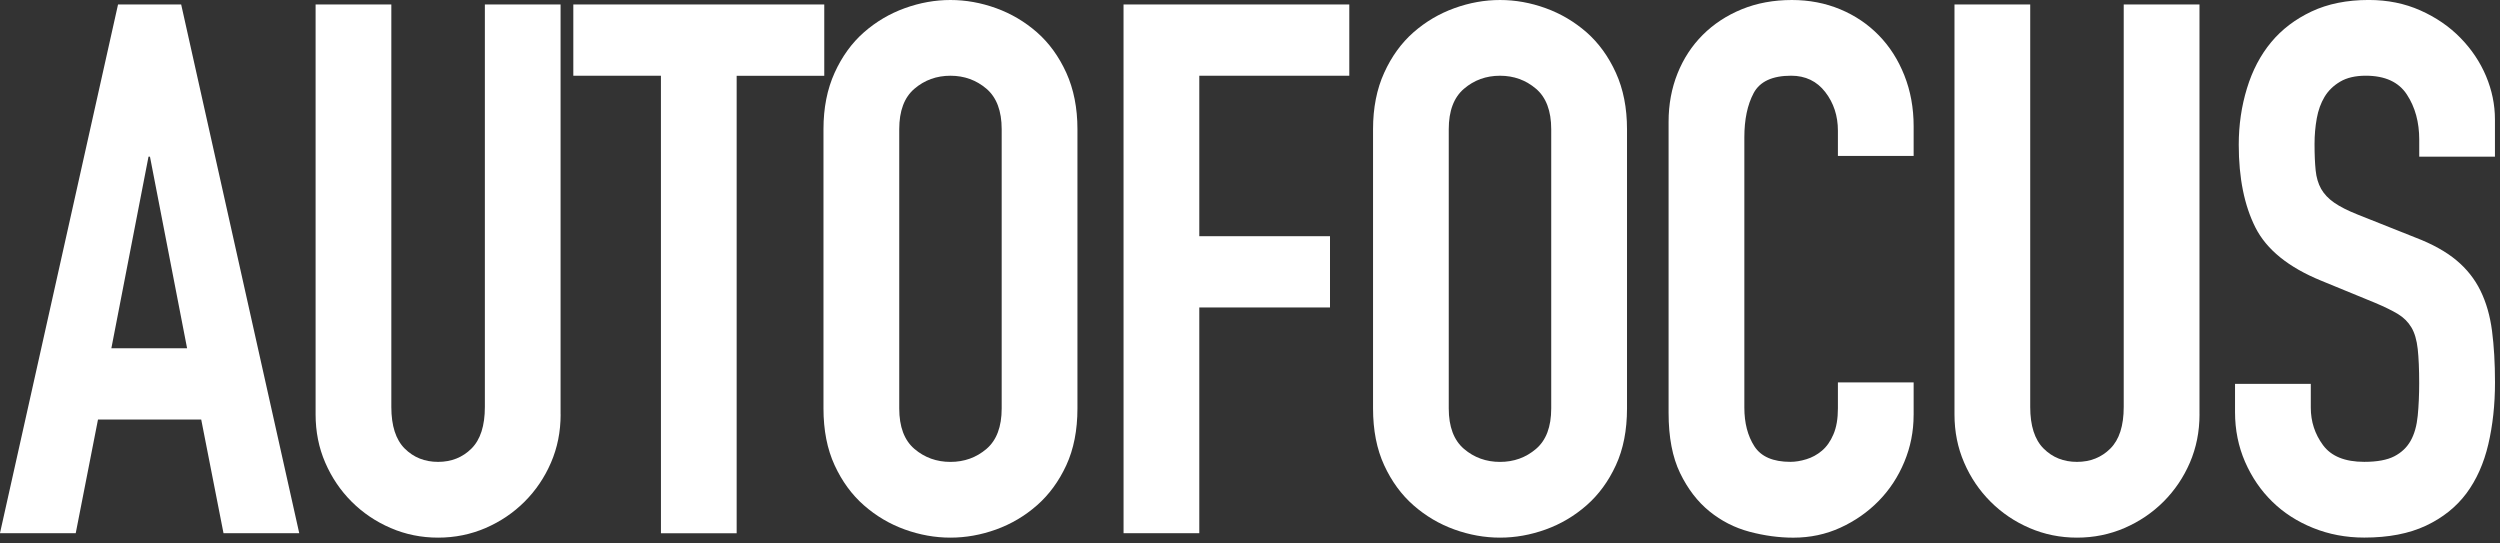
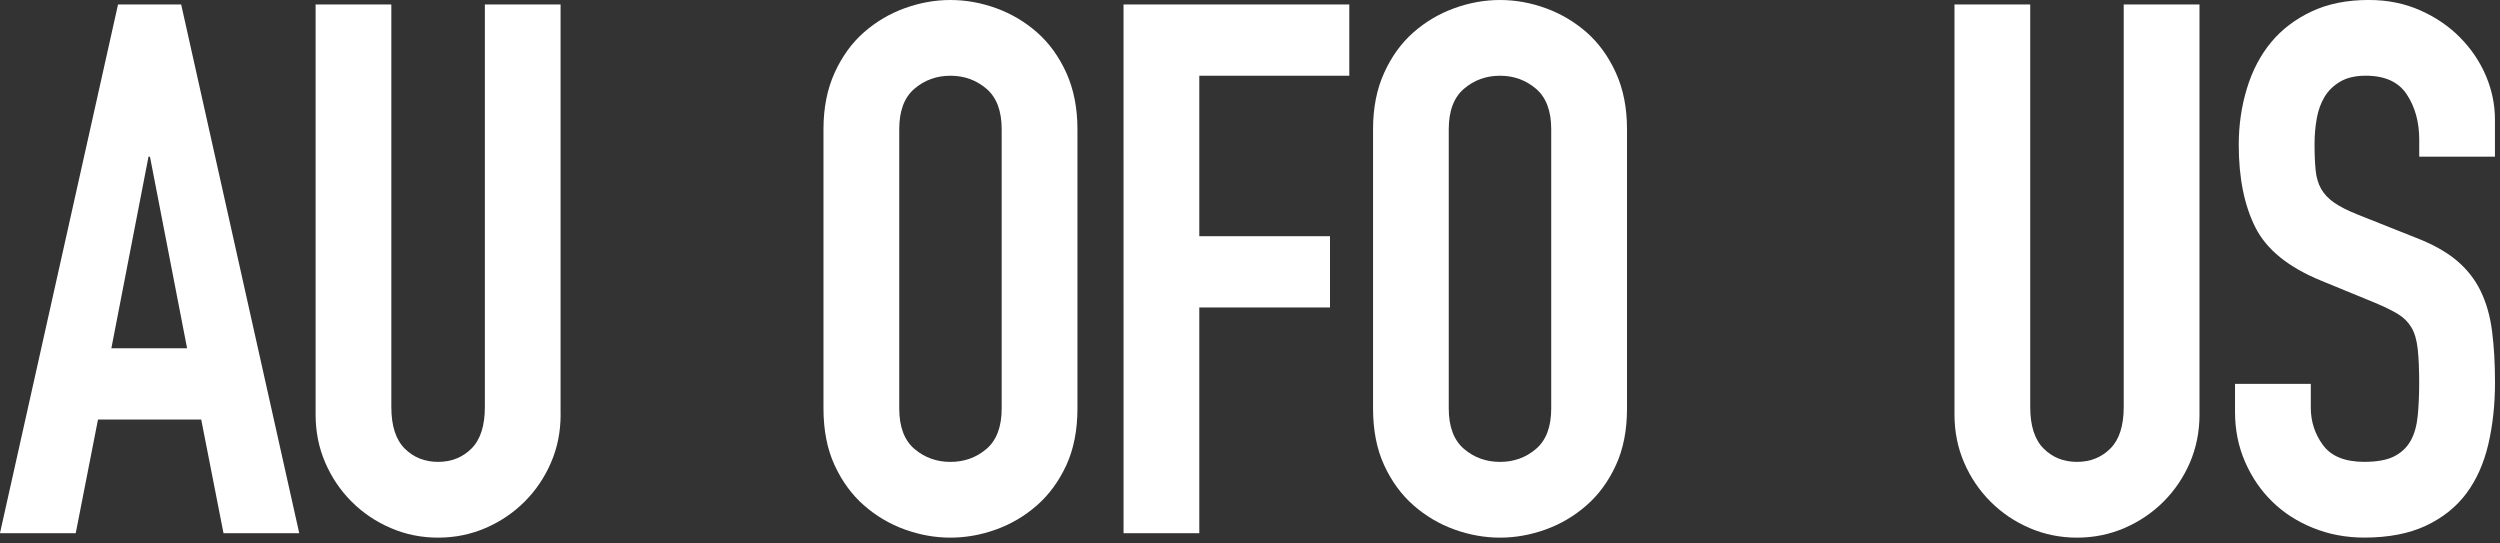
<svg xmlns="http://www.w3.org/2000/svg" fill="none" viewBox="0 0 92 20" height="20" width="92">
  <rect x="0" y="0" width="92" height="20" fill="#333333" stroke="none" />
  <g clip-path="url(#clip0_2108_351)">
    <path fill="white" d="M4.344 0.164L6.667 0.164L11.012 19.621H8.225L7.405 15.44H3.606L2.787 19.621H-0.001L4.344 0.164ZM5.519 5.766H5.465L4.098 12.817H6.885L5.519 5.766Z" />
    <path fill="white" d="M20.631 15.249C20.631 15.887 20.513 16.478 20.276 17.025C20.04 17.572 19.717 18.049 19.306 18.46C18.895 18.871 18.418 19.193 17.872 19.43C17.325 19.666 16.742 19.785 16.122 19.785C15.502 19.785 14.92 19.666 14.374 19.43C13.828 19.194 13.349 18.87 12.939 18.46C12.529 18.05 12.206 17.572 11.969 17.025C11.732 16.478 11.614 15.887 11.614 15.249V0.164L14.401 0.164V14.976C14.401 15.668 14.565 16.178 14.892 16.506C15.221 16.834 15.63 16.997 16.121 16.997C16.612 16.997 17.023 16.833 17.351 16.506C17.68 16.177 17.843 15.668 17.843 14.976V0.164H20.629V15.249H20.631Z" />
-     <path fill="white" d="M24.322 2.788H21.098V0.165L30.333 0.165V2.789H27.109V19.623H24.323L24.322 2.788Z" />
    <path fill="white" d="M30.304 4.755C30.304 3.972 30.441 3.28 30.714 2.678C30.987 2.077 31.347 1.581 31.793 1.189C32.239 0.798 32.74 0.502 33.296 0.301C33.852 0.1 34.412 5.72205e-05 34.976 5.72205e-05C35.54 5.72205e-05 36.101 0.1 36.657 0.301C37.212 0.502 37.713 0.798 38.16 1.189C38.606 1.581 38.966 2.077 39.24 2.678C39.512 3.28 39.65 3.972 39.65 4.755V15.03C39.65 15.832 39.513 16.529 39.24 17.121C38.966 17.713 38.606 18.205 38.16 18.596C37.714 18.988 37.212 19.284 36.657 19.485C36.101 19.685 35.541 19.785 34.976 19.785C34.411 19.785 33.851 19.685 33.296 19.485C32.74 19.284 32.24 18.988 31.793 18.596C31.347 18.205 30.987 17.713 30.714 17.121C30.441 16.529 30.304 15.832 30.304 15.03V4.755ZM33.092 15.03C33.092 15.705 33.278 16.201 33.651 16.52C34.025 16.838 34.466 16.998 34.976 16.998C35.486 16.998 35.928 16.839 36.302 16.52C36.675 16.201 36.862 15.705 36.862 15.03V4.755C36.862 4.081 36.674 3.585 36.302 3.266C35.928 2.948 35.487 2.787 34.976 2.787C34.465 2.787 34.024 2.947 33.651 3.266C33.277 3.585 33.092 4.081 33.092 4.755V15.03Z" />
    <path fill="white" d="M41.346 0.164L49.654 0.164V2.788H44.134V8.691H48.944V11.315H44.134V19.622H41.347L41.346 0.164Z" />
    <path fill="white" d="M50.528 4.755C50.528 3.972 50.664 3.28 50.938 2.678C51.211 2.077 51.571 1.581 52.017 1.189C52.463 0.798 52.965 0.502 53.521 0.301C54.076 0.1 54.636 8.7738e-05 55.201 8.7738e-05C55.766 8.7738e-05 56.326 0.1 56.881 0.301C57.436 0.502 57.937 0.798 58.385 1.189C58.83 1.581 59.191 2.077 59.464 2.678C59.738 3.28 59.874 3.972 59.874 4.755V15.03C59.874 15.832 59.738 16.529 59.464 17.121C59.192 17.713 58.831 18.205 58.385 18.596C57.938 18.988 57.437 19.284 56.881 19.485C56.325 19.685 55.765 19.785 55.201 19.785C54.637 19.785 54.076 19.685 53.521 19.485C52.965 19.284 52.464 18.988 52.017 18.596C51.571 18.205 51.211 17.713 50.938 17.121C50.665 16.529 50.528 15.832 50.528 15.03V4.755ZM53.314 15.03C53.314 15.705 53.502 16.201 53.875 16.52C54.248 16.838 54.69 16.998 55.2 16.998C55.71 16.998 56.152 16.839 56.525 16.52C56.899 16.201 57.085 15.705 57.085 15.03V4.755C57.085 4.081 56.898 3.585 56.525 3.266C56.151 2.948 55.71 2.787 55.2 2.787C54.69 2.787 54.248 2.947 53.875 3.266C53.501 3.585 53.314 4.081 53.314 4.755V15.03Z" />
-     <path fill="white" d="M70.421 15.276C70.421 15.878 70.307 16.451 70.079 16.998C69.852 17.545 69.538 18.023 69.137 18.433C68.736 18.843 68.266 19.171 67.73 19.417C67.192 19.664 66.614 19.786 65.994 19.786C65.465 19.786 64.928 19.713 64.382 19.568C63.835 19.422 63.343 19.171 62.907 18.816C62.469 18.461 62.109 17.991 61.827 17.409C61.545 16.826 61.404 16.088 61.404 15.195V4.481C61.404 3.844 61.514 3.252 61.732 2.705C61.951 2.158 62.26 1.685 62.661 1.284C63.062 0.884 63.54 0.569 64.097 0.341C64.652 0.114 65.267 9.53674e-05 65.941 9.53674e-05C66.578 9.53674e-05 67.17 0.114 67.717 0.341C68.264 0.569 68.737 0.888 69.138 1.298C69.539 1.708 69.853 2.2 70.08 2.773C70.308 3.347 70.422 3.971 70.422 4.646V5.738H67.635V4.809C67.635 4.262 67.479 3.788 67.17 3.388C66.86 2.987 66.441 2.786 65.913 2.786C65.221 2.786 64.761 3 64.533 3.428C64.305 3.857 64.192 4.398 64.192 5.054V15.001C64.192 15.566 64.315 16.04 64.561 16.423C64.808 16.805 65.248 16.996 65.886 16.996C66.068 16.996 66.264 16.965 66.474 16.9C66.683 16.837 66.874 16.732 67.047 16.586C67.22 16.44 67.362 16.24 67.47 15.984C67.58 15.729 67.635 15.411 67.635 15.028V14.072H70.422V15.274L70.421 15.276Z" />
    <path fill="white" d="M80.942 15.249C80.942 15.887 80.823 16.478 80.588 17.025C80.352 17.572 80.028 18.049 79.618 18.46C79.207 18.87 78.73 19.193 78.183 19.43C77.635 19.667 77.052 19.785 76.433 19.785C75.814 19.785 75.231 19.666 74.684 19.43C74.138 19.194 73.66 18.87 73.251 18.46C72.841 18.05 72.516 17.572 72.281 17.025C72.043 16.478 71.925 15.887 71.925 15.249V0.164L74.712 0.164V14.976C74.712 15.668 74.876 16.178 75.204 16.506C75.532 16.834 75.941 16.997 76.433 16.997C76.924 16.997 77.335 16.833 77.662 16.506C77.99 16.177 78.153 15.668 78.153 14.976V0.164H80.941V15.249H80.942Z" />
    <path fill="white" d="M91.816 5.766H89.028V5.137C89.028 4.499 88.879 3.948 88.576 3.484C88.276 3.019 87.77 2.786 87.059 2.786C86.677 2.786 86.362 2.86 86.118 3.005C85.871 3.151 85.68 3.337 85.543 3.565C85.407 3.792 85.311 4.056 85.257 4.357C85.203 4.657 85.175 4.972 85.175 5.299C85.175 5.682 85.189 6.006 85.216 6.27C85.243 6.534 85.311 6.761 85.419 6.953C85.529 7.144 85.689 7.313 85.898 7.458C86.109 7.604 86.395 7.75 86.76 7.895L88.891 8.743C89.51 8.98 90.011 9.258 90.394 9.577C90.776 9.895 91.072 10.269 91.281 10.697C91.492 11.126 91.633 11.617 91.706 12.173C91.778 12.729 91.816 13.362 91.816 14.072C91.816 14.892 91.733 15.652 91.569 16.353C91.404 17.055 91.135 17.656 90.763 18.157C90.388 18.659 89.891 19.055 89.273 19.346C88.653 19.637 87.897 19.783 87.005 19.783C86.331 19.783 85.704 19.664 85.12 19.428C84.535 19.192 84.035 18.868 83.617 18.458C83.197 18.048 82.865 17.561 82.618 16.996C82.373 16.432 82.249 15.821 82.249 15.166V14.127H85.037V15.001C85.037 15.512 85.186 15.972 85.487 16.381C85.788 16.79 86.293 16.996 87.004 16.996C87.478 16.996 87.847 16.928 88.112 16.791C88.374 16.655 88.576 16.463 88.713 16.218C88.85 15.973 88.936 15.667 88.972 15.302C89.008 14.937 89.026 14.537 89.026 14.099C89.026 13.589 89.008 13.17 88.972 12.842C88.936 12.514 88.859 12.25 88.74 12.05C88.621 11.85 88.457 11.686 88.249 11.559C88.038 11.431 87.76 11.295 87.415 11.149L85.419 10.329C84.218 9.838 83.412 9.186 83.001 8.375C82.591 7.564 82.386 6.549 82.386 5.328C82.386 4.599 82.487 3.907 82.688 3.251C82.888 2.595 83.183 2.031 83.576 1.557C83.968 1.083 84.465 0.706 85.064 0.423C85.666 0.14 86.368 -0.001 87.169 -0.001C87.862 -0.001 88.495 0.127 89.067 0.382C89.641 0.637 90.135 0.975 90.543 1.393C90.953 1.812 91.267 2.281 91.486 2.8C91.704 3.319 91.814 3.852 91.814 4.398V5.765L91.816 5.766Z" />
  </g>
  <defs>
    <clipPath id="clip0_2108_351">
      <rect transform="translate(-0.002)" fill="white" height="19.785" width="91.818" />
    </clipPath>
  </defs>
</svg>